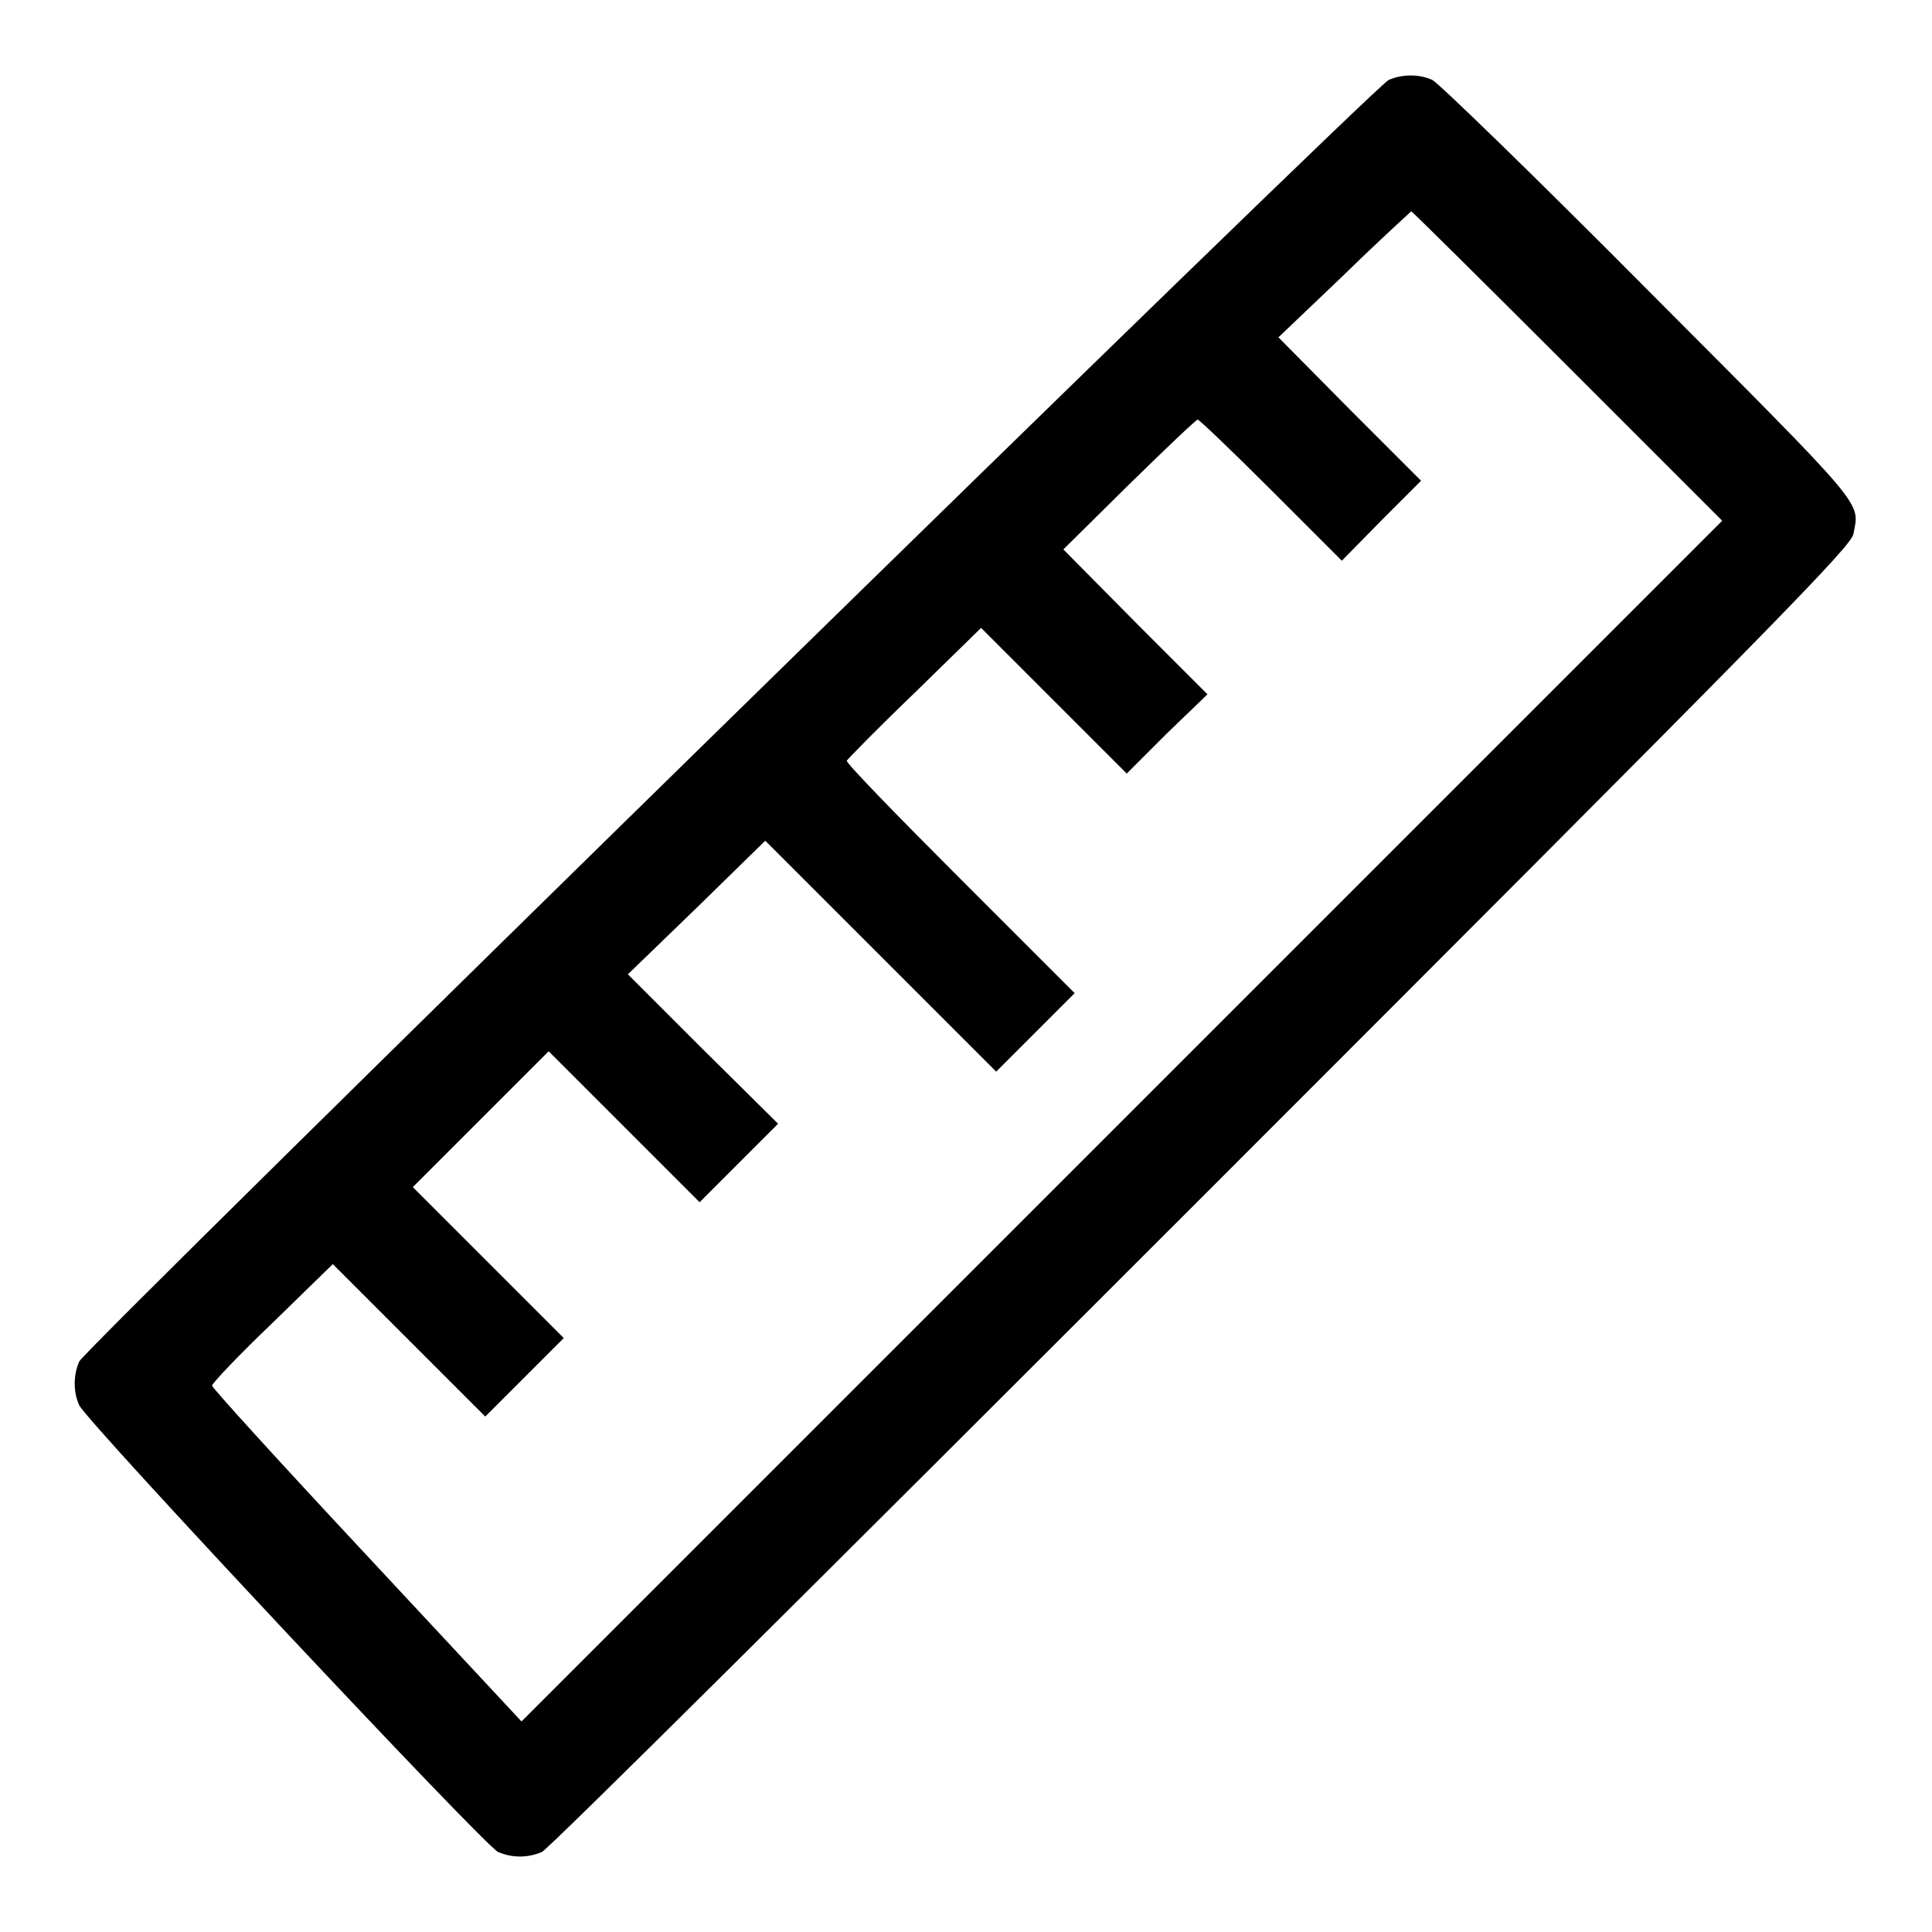
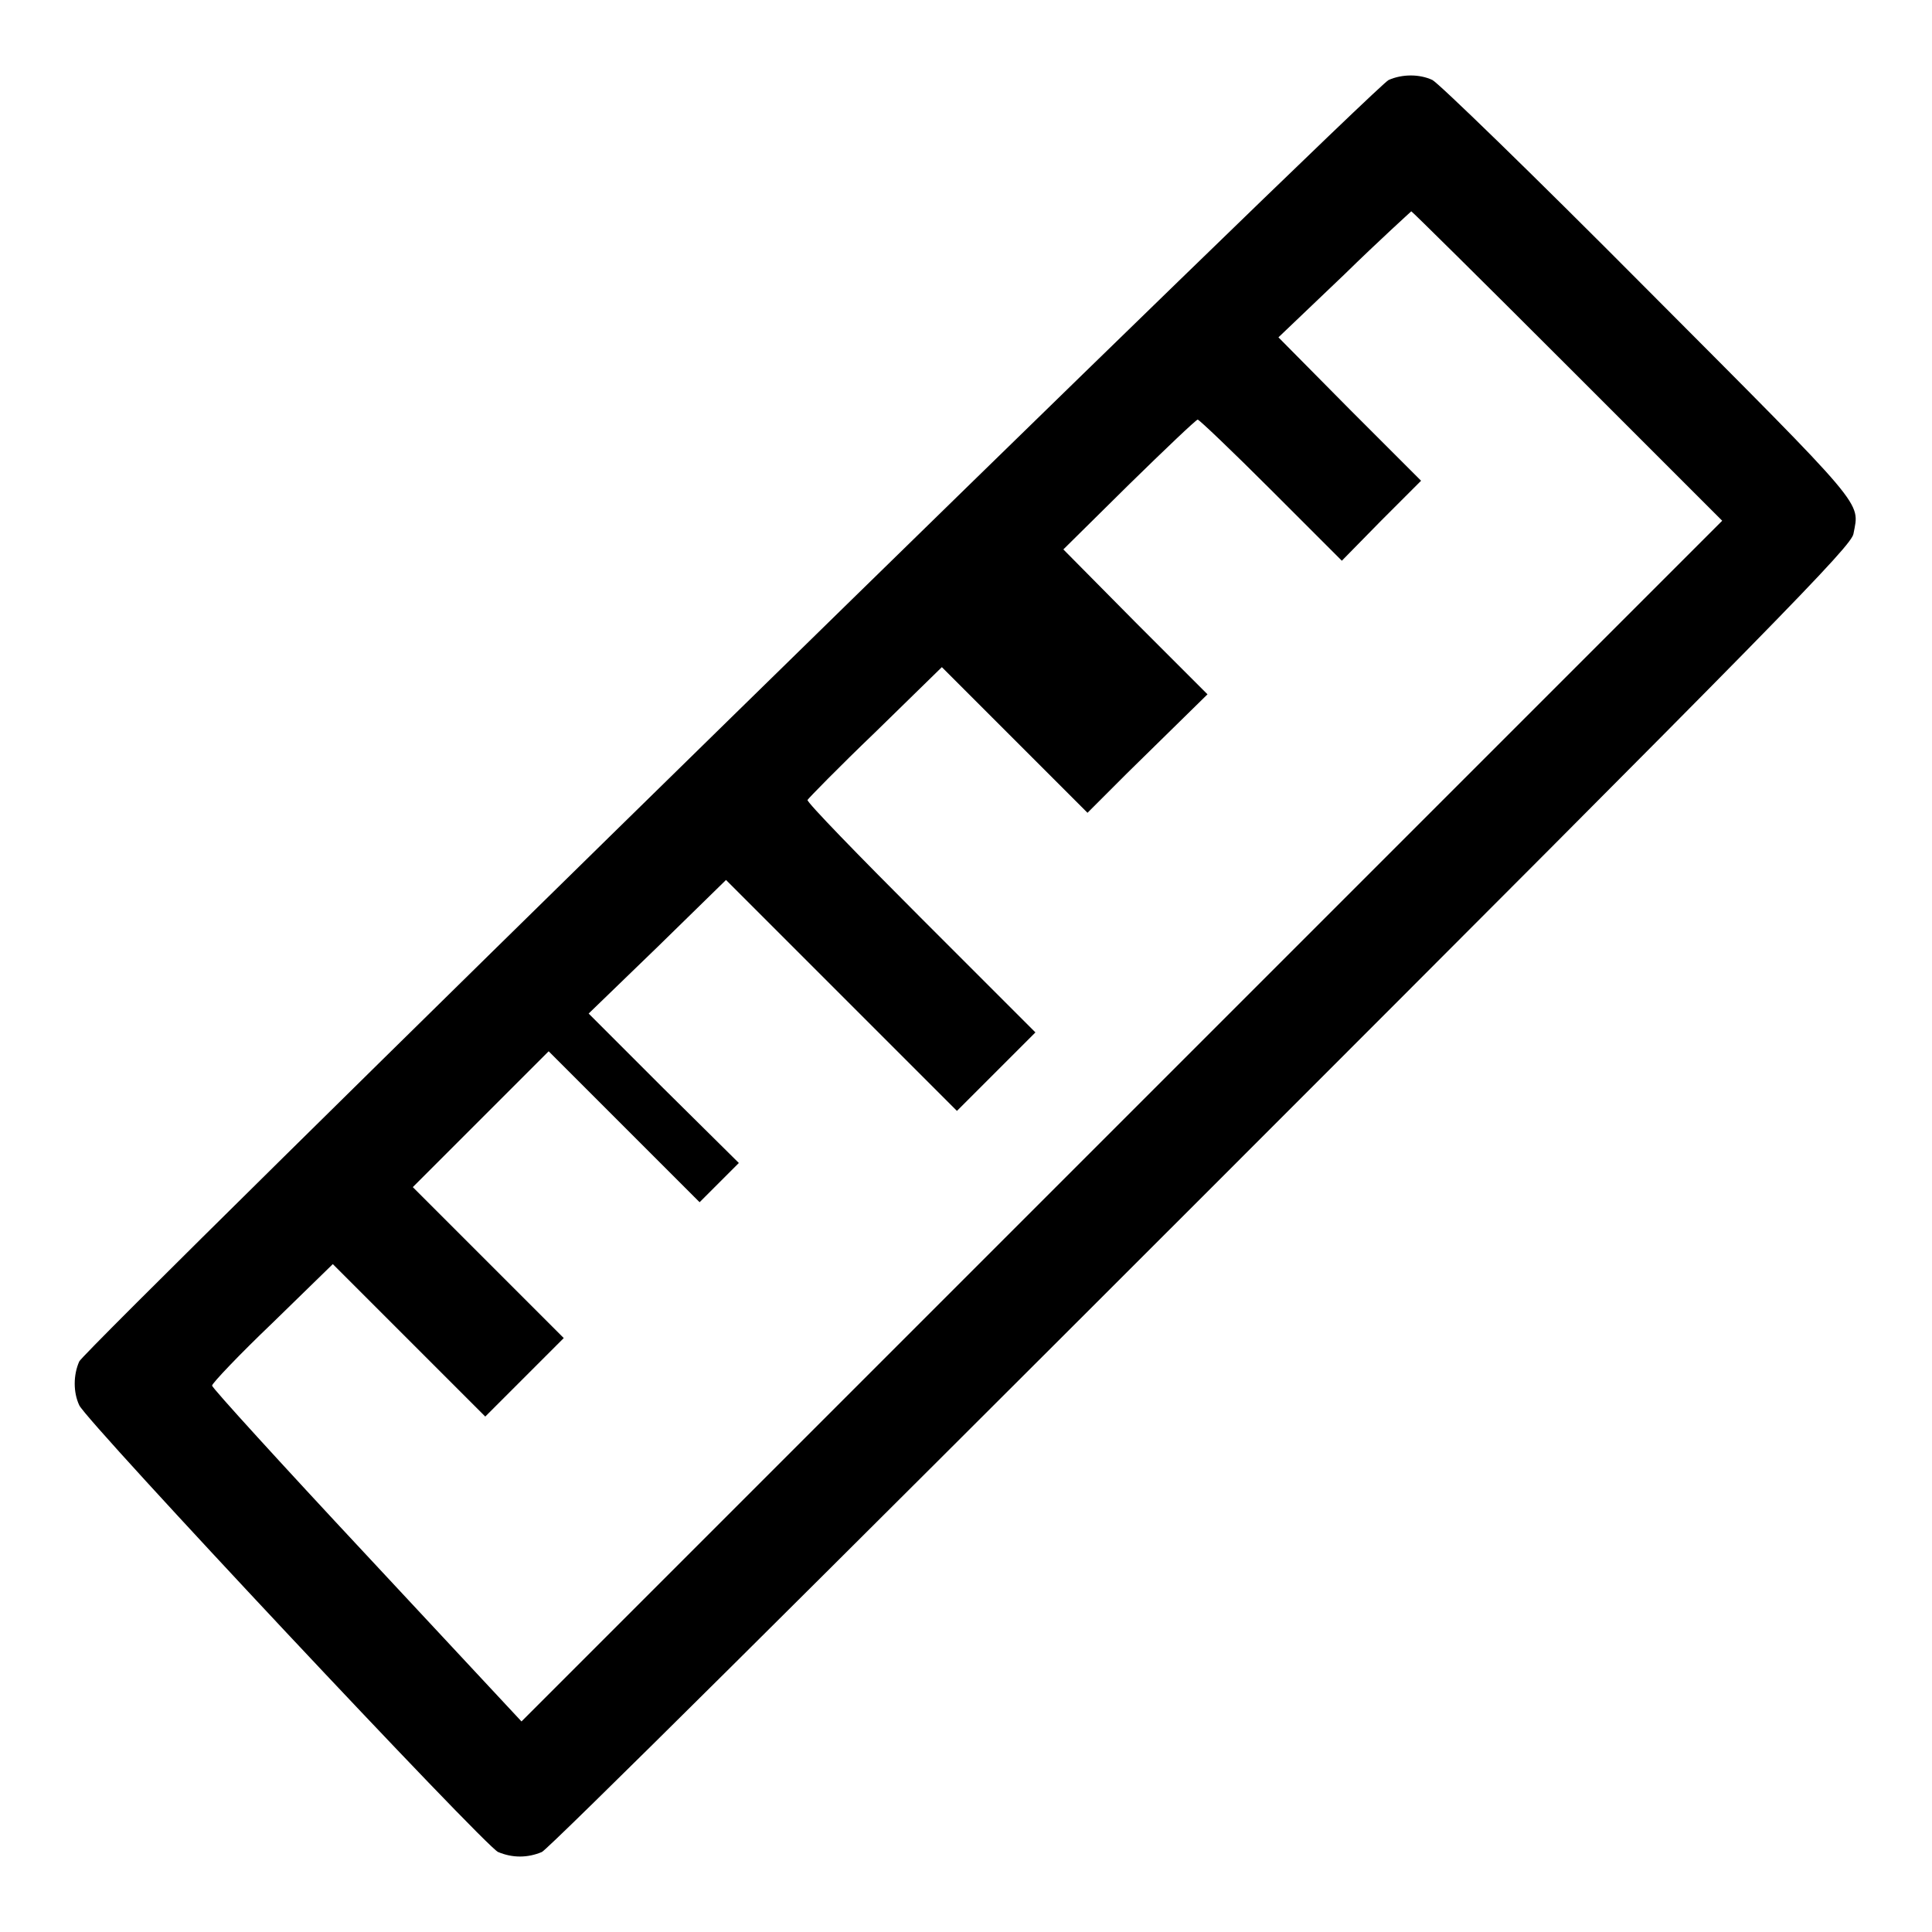
<svg xmlns="http://www.w3.org/2000/svg" version="1.1" x="0px" y="0px" viewBox="0 0 256 256" enable-background="new 0 0 256 256" xml:space="preserve">
  <g>
    <g>
      <g>
-         <path fill="#000000" d="M184,10.6c-1.9,0.8-172.7,168-173.5,169.8c-0.8,1.8-0.8,4.1,0,5.8c0.9,2.1,53.8,58.5,55.5,59.2c1.9,0.8,3.9,0.8,5.8,0c0.9-0.4,36.6-35.9,87.5-86.8c77-77,86.1-86.3,86.3-87.9c0.8-4.3,2-2.9-27.3-32.3c-15.5-15.6-27.7-27.4-28.5-27.8C188.1,9.8,185.8,9.8,184,10.6z M207.7,48.5L228.2,69l-79.5,79.5l-79.6,79.6l-20.5-22c-11.3-12.1-20.5-22.2-20.5-22.5c0-0.3,3.6-4.1,8-8.3l8-7.8l10.1,10.1l10.1,10.1l5.2-5.2l5.2-5.2l-10-10l-10-10l9-9l9-9l10,10l10,10l5.2-5.2l5.2-5.2l-10-9.9l-9.9-9.9l9.1-8.8l9.1-8.9l15.3,15.3l15.3,15.3l5.2-5.2l5.2-5.2l-15.2-15.2c-8.3-8.3-15.1-15.3-15-15.6c0.1-0.2,4.1-4.3,9-9l8.8-8.6l9.7,9.7l9.6,9.6l5.3-5.3L160,92l-9.6-9.6l-9.5-9.6l8.7-8.6c4.8-4.7,8.9-8.6,9.1-8.6c0.2,0,4.6,4.2,9.7,9.3l9.4,9.4L183,69l5.3-5.3l-9.5-9.5l-9.4-9.5l8.7-8.3c4.7-4.6,8.8-8.3,8.9-8.4C187.1,28,196.4,37.2,207.7,48.5z" />
+         <path fill="#000000" d="M184,10.6c-1.9,0.8-172.7,168-173.5,169.8c-0.8,1.8-0.8,4.1,0,5.8c0.9,2.1,53.8,58.5,55.5,59.2c1.9,0.8,3.9,0.8,5.8,0c0.9-0.4,36.6-35.9,87.5-86.8c77-77,86.1-86.3,86.3-87.9c0.8-4.3,2-2.9-27.3-32.3c-15.5-15.6-27.7-27.4-28.5-27.8C188.1,9.8,185.8,9.8,184,10.6z M207.7,48.5L228.2,69l-79.5,79.5l-79.6,79.6l-20.5-22c-11.3-12.1-20.5-22.2-20.5-22.5c0-0.3,3.6-4.1,8-8.3l8-7.8l10.1,10.1l10.1,10.1l5.2-5.2l5.2-5.2l-10-10l-10-10l9-9l9-9l10,10l10,10l5.2-5.2l-10-9.9l-9.9-9.9l9.1-8.8l9.1-8.9l15.3,15.3l15.3,15.3l5.2-5.2l5.2-5.2l-15.2-15.2c-8.3-8.3-15.1-15.3-15-15.6c0.1-0.2,4.1-4.3,9-9l8.8-8.6l9.7,9.7l9.6,9.6l5.3-5.3L160,92l-9.6-9.6l-9.5-9.6l8.7-8.6c4.8-4.7,8.9-8.6,9.1-8.6c0.2,0,4.6,4.2,9.7,9.3l9.4,9.4L183,69l5.3-5.3l-9.5-9.5l-9.4-9.5l8.7-8.3c4.7-4.6,8.8-8.3,8.9-8.4C187.1,28,196.4,37.2,207.7,48.5z" />
      </g>
    </g>
  </g>
</svg>